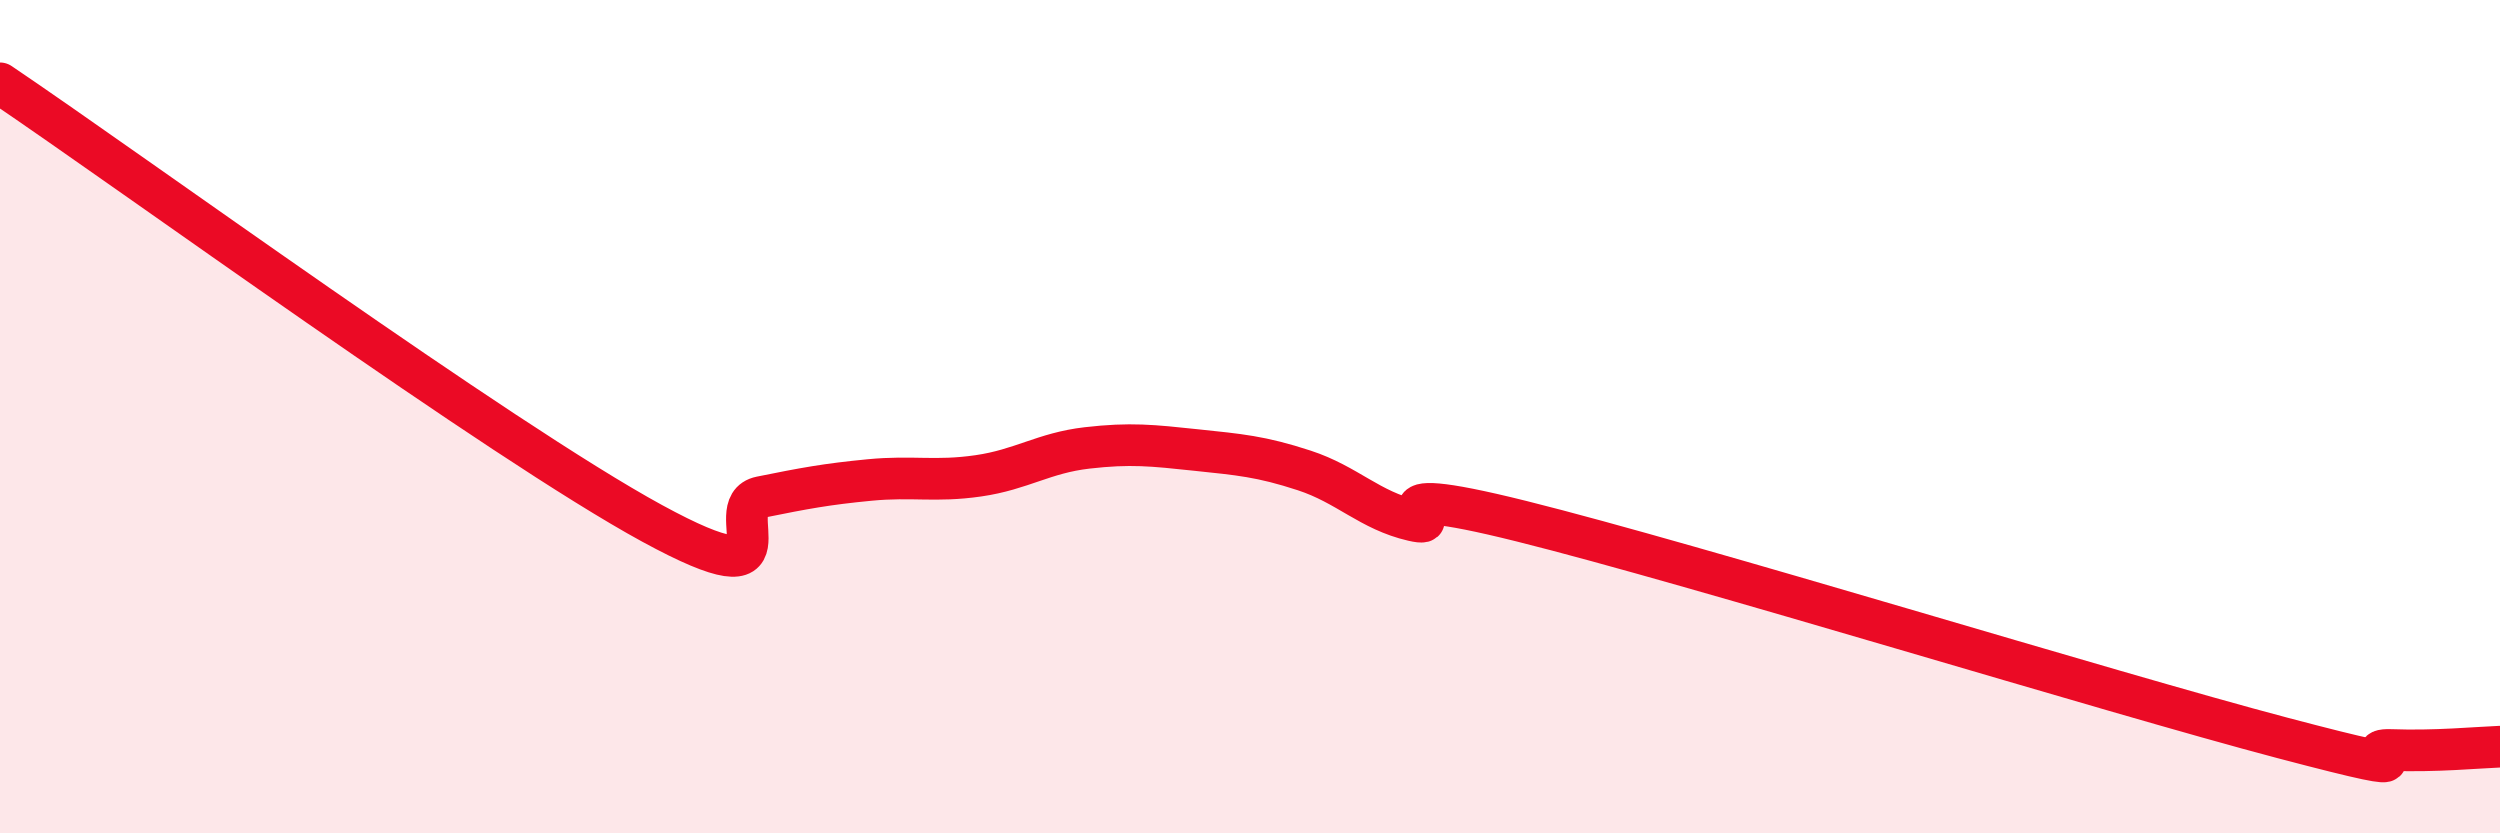
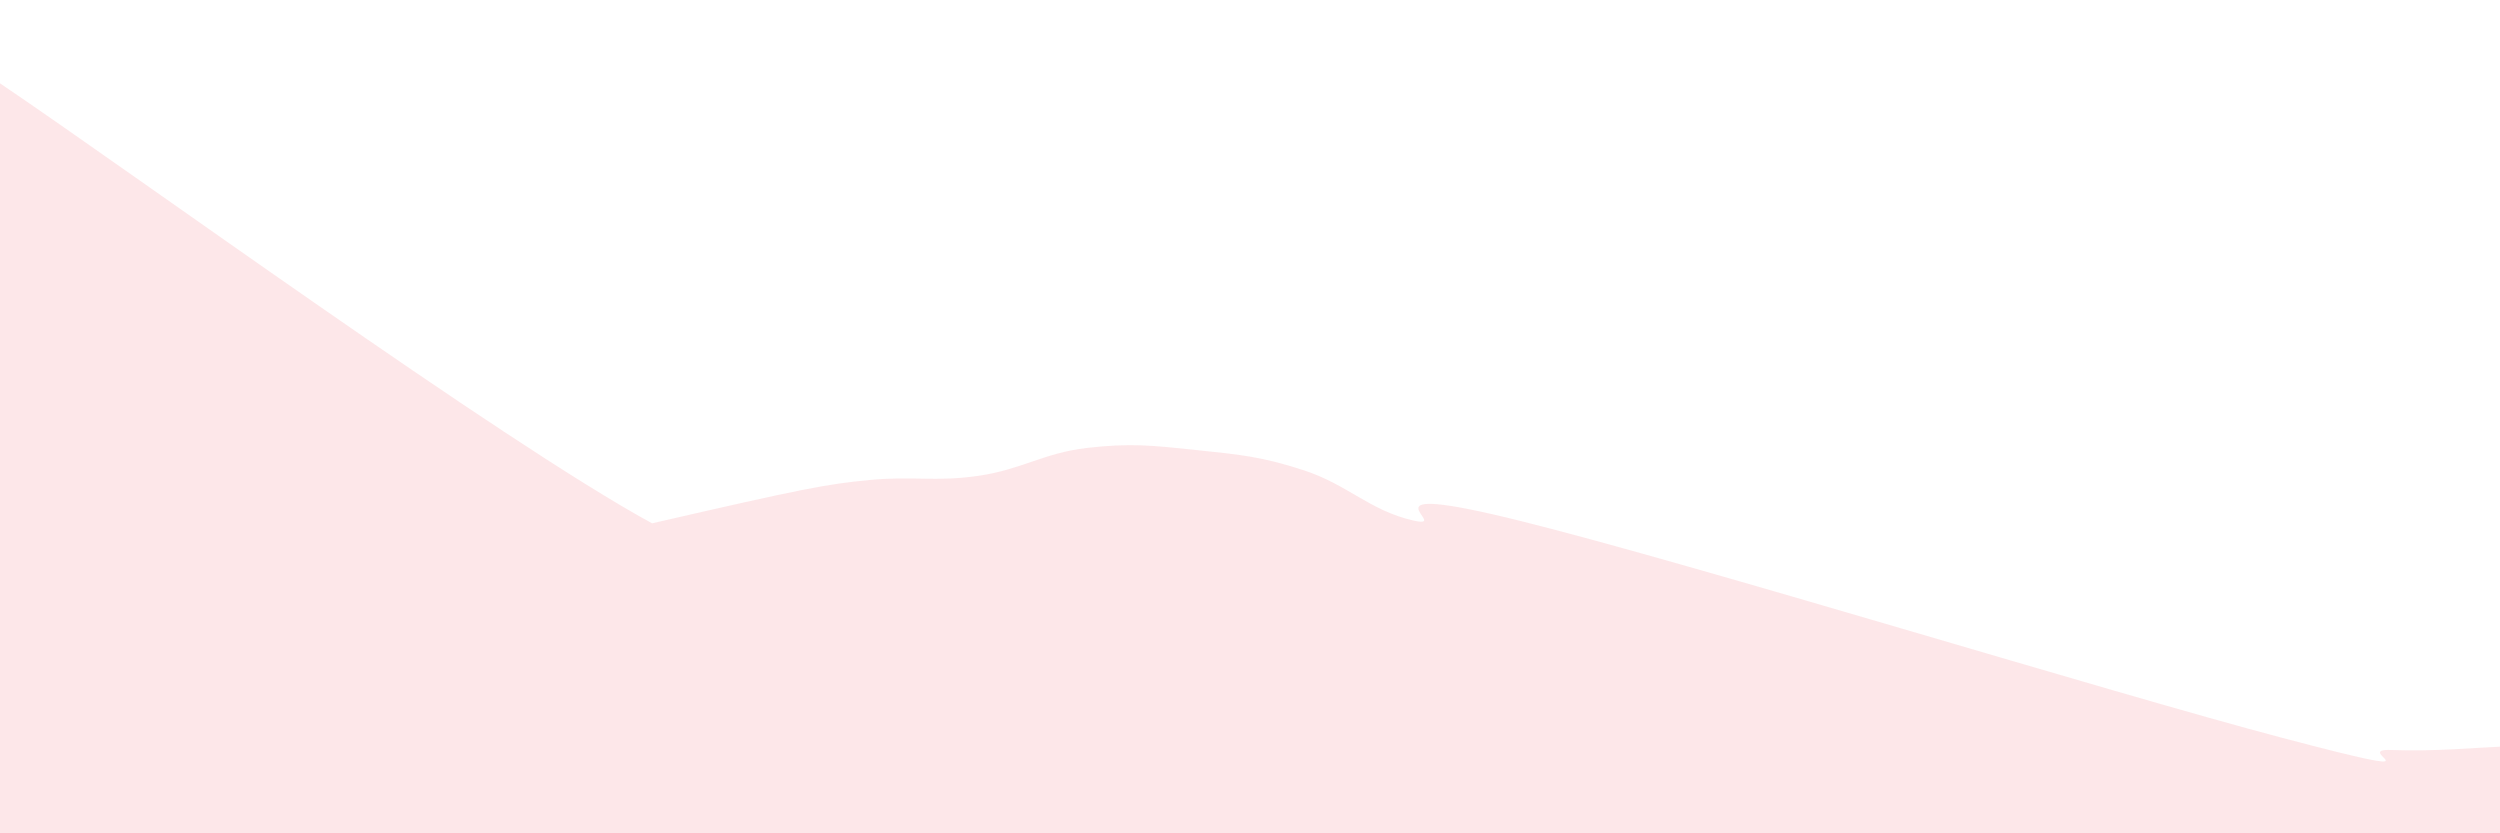
<svg xmlns="http://www.w3.org/2000/svg" width="60" height="20" viewBox="0 0 60 20">
-   <path d="M 0,2 C 3.13,4.11 12,10.57 15.65,12.56 C 19.3,14.55 17.22,12.14 18.26,11.93 C 19.3,11.72 19.83,11.62 20.87,11.52 C 21.91,11.42 22.44,11.57 23.48,11.42 C 24.52,11.27 25.05,10.87 26.09,10.75 C 27.13,10.63 27.66,10.69 28.7,10.8 C 29.74,10.91 30.26,10.95 31.3,11.29 C 32.34,11.63 32.87,12.25 33.91,12.49 C 34.95,12.73 32.35,11.47 36.52,12.51 C 40.69,13.55 50.61,16.61 54.78,17.71 C 58.95,18.81 56.35,17.96 57.39,18 C 58.43,18.04 59.48,17.94 60,17.92L60 20L0 20Z" fill="#EB0A25" opacity="0.1" stroke-linecap="round" stroke-linejoin="round" />
-   <path d="M 0,2 C 3.13,4.11 12,10.57 15.65,12.56 C 19.3,14.55 17.22,12.14 18.26,11.93 C 19.3,11.72 19.83,11.62 20.87,11.52 C 21.91,11.42 22.44,11.57 23.48,11.42 C 24.52,11.27 25.05,10.87 26.09,10.75 C 27.13,10.63 27.66,10.69 28.7,10.8 C 29.74,10.91 30.26,10.95 31.3,11.29 C 32.34,11.63 32.87,12.25 33.91,12.49 C 34.95,12.73 32.35,11.47 36.52,12.51 C 40.69,13.55 50.61,16.61 54.78,17.71 C 58.95,18.81 56.35,17.96 57.39,18 C 58.43,18.04 59.48,17.94 60,17.92" stroke="#EB0A25" stroke-width="1" fill="none" stroke-linecap="round" stroke-linejoin="round" />
+   <path d="M 0,2 C 3.13,4.11 12,10.57 15.65,12.56 C 19.3,11.72 19.83,11.62 20.87,11.52 C 21.91,11.42 22.44,11.57 23.48,11.42 C 24.52,11.27 25.05,10.87 26.09,10.75 C 27.13,10.63 27.66,10.69 28.7,10.8 C 29.74,10.91 30.26,10.95 31.3,11.29 C 32.34,11.63 32.87,12.25 33.91,12.49 C 34.95,12.73 32.35,11.47 36.52,12.51 C 40.69,13.55 50.61,16.61 54.78,17.71 C 58.95,18.81 56.35,17.96 57.39,18 C 58.43,18.04 59.48,17.94 60,17.92L60 20L0 20Z" fill="#EB0A25" opacity="0.1" stroke-linecap="round" stroke-linejoin="round" />
</svg>